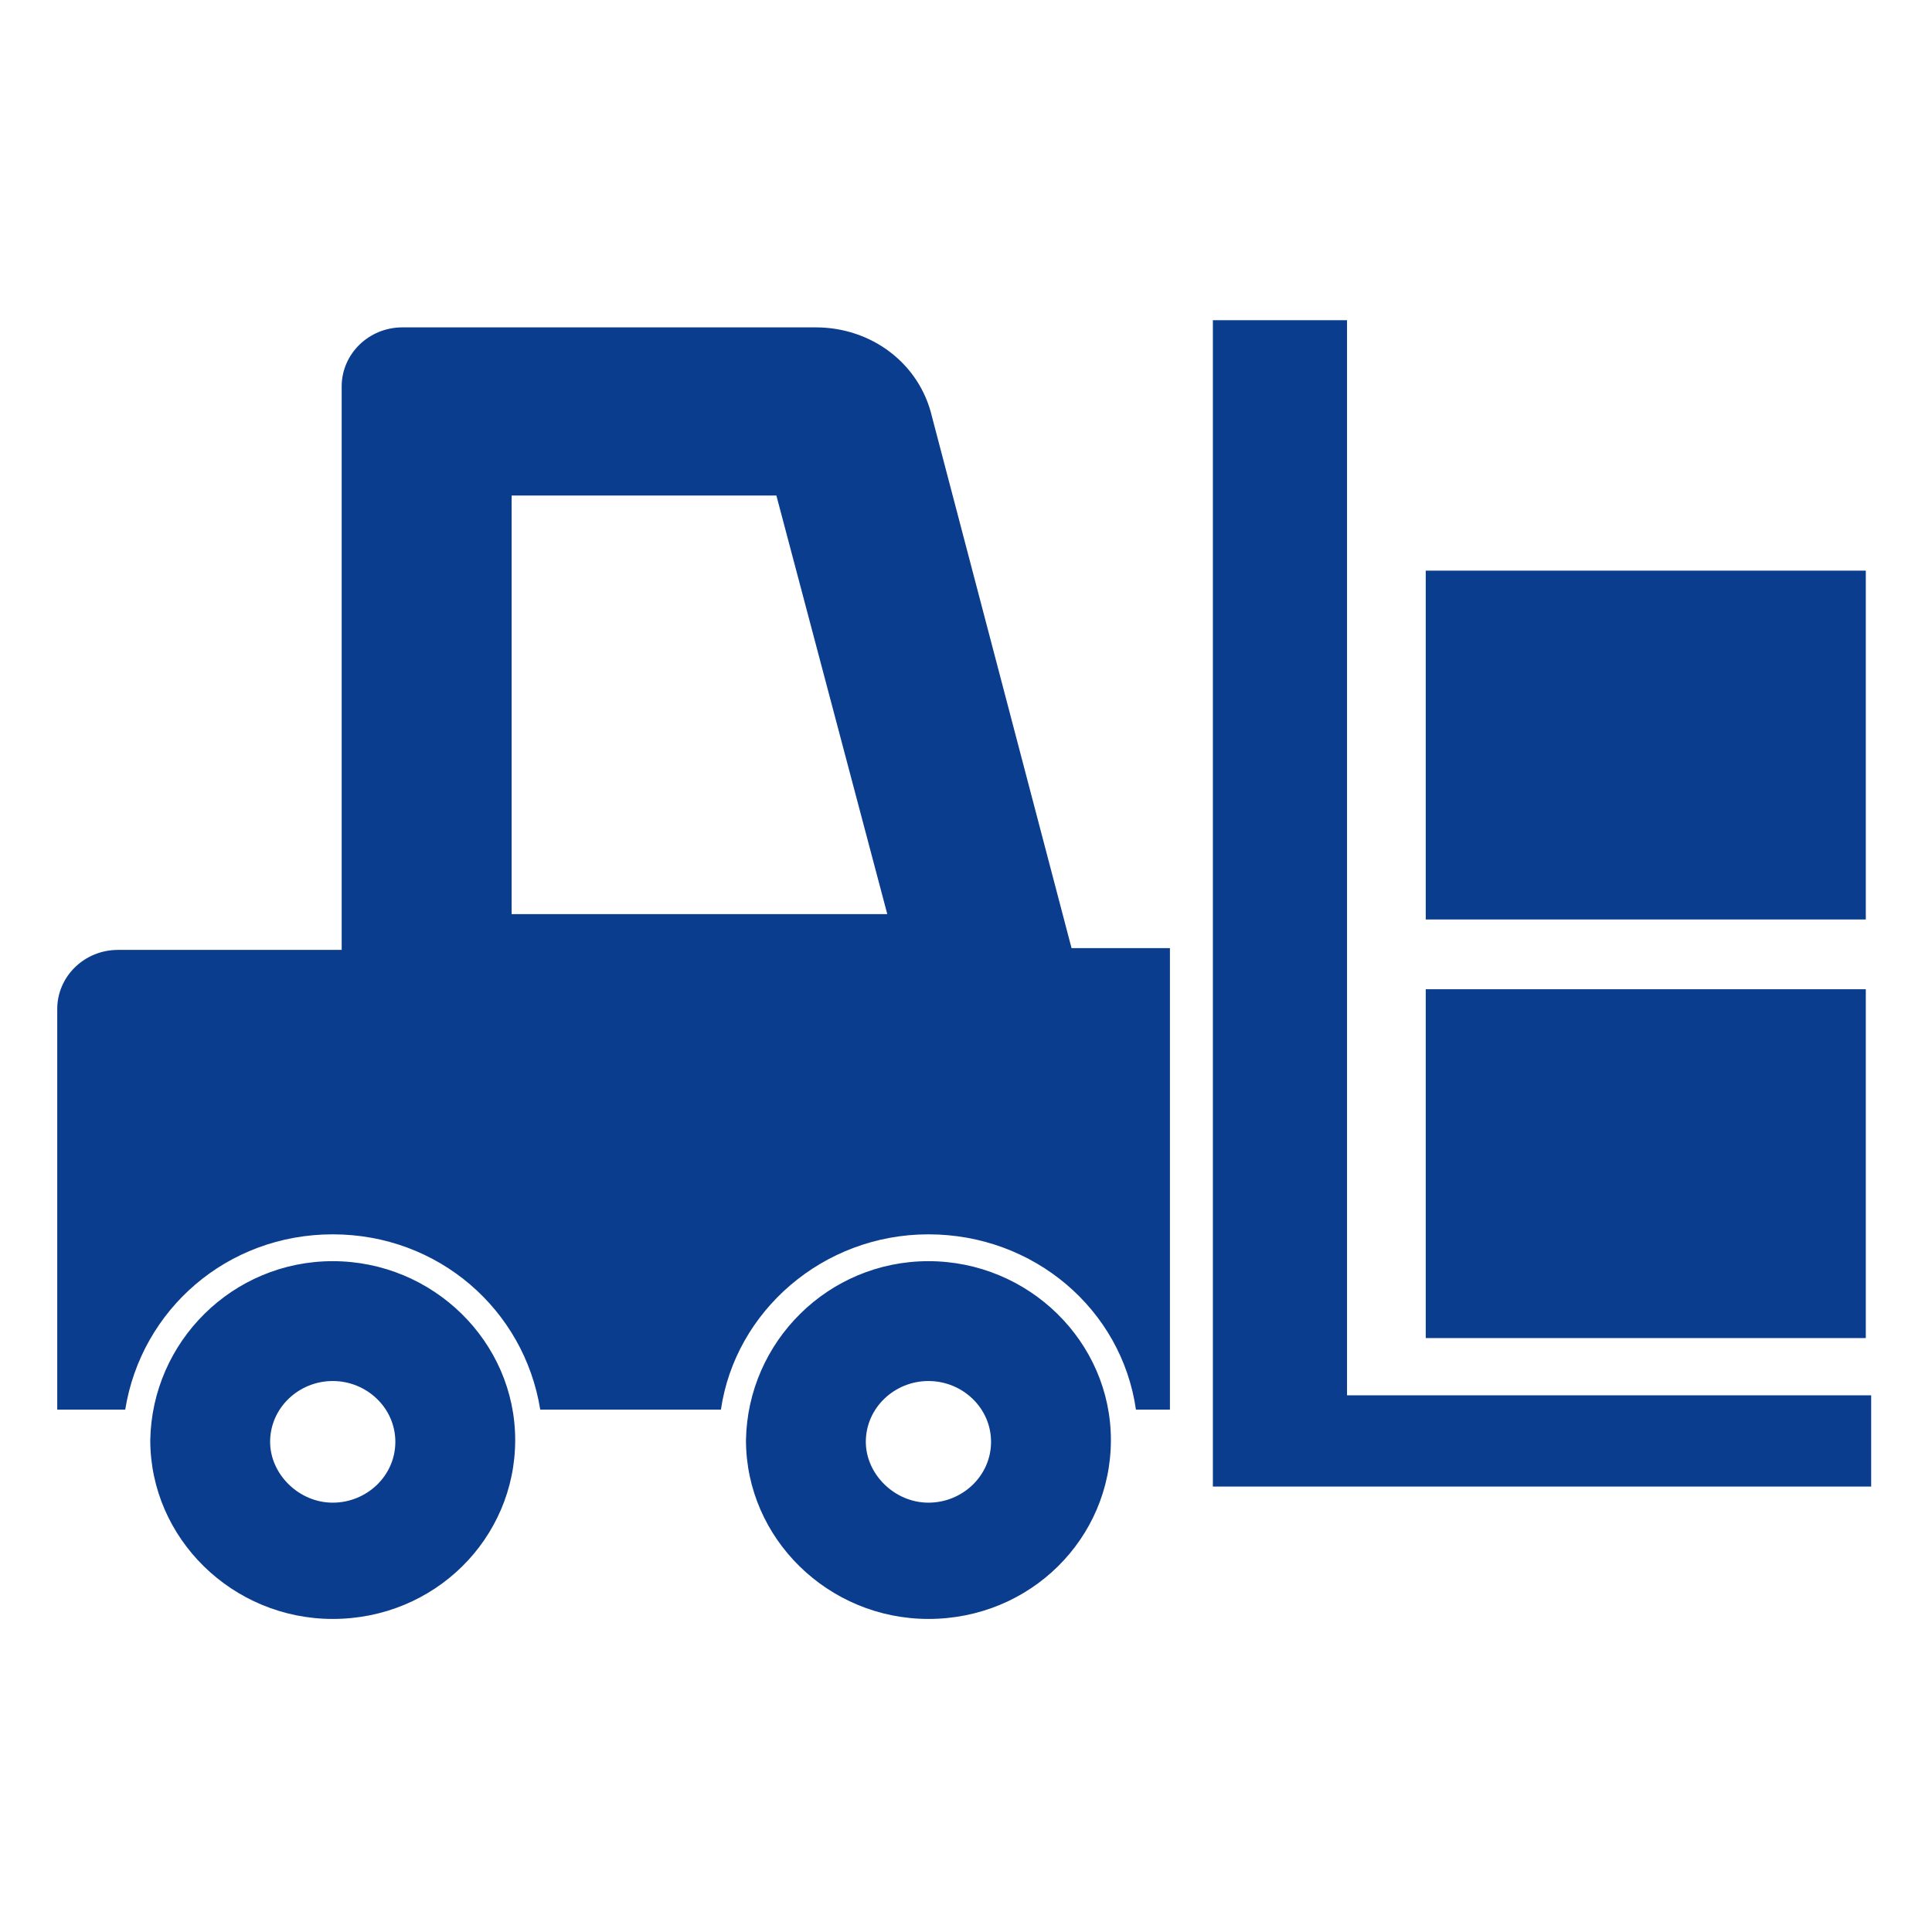
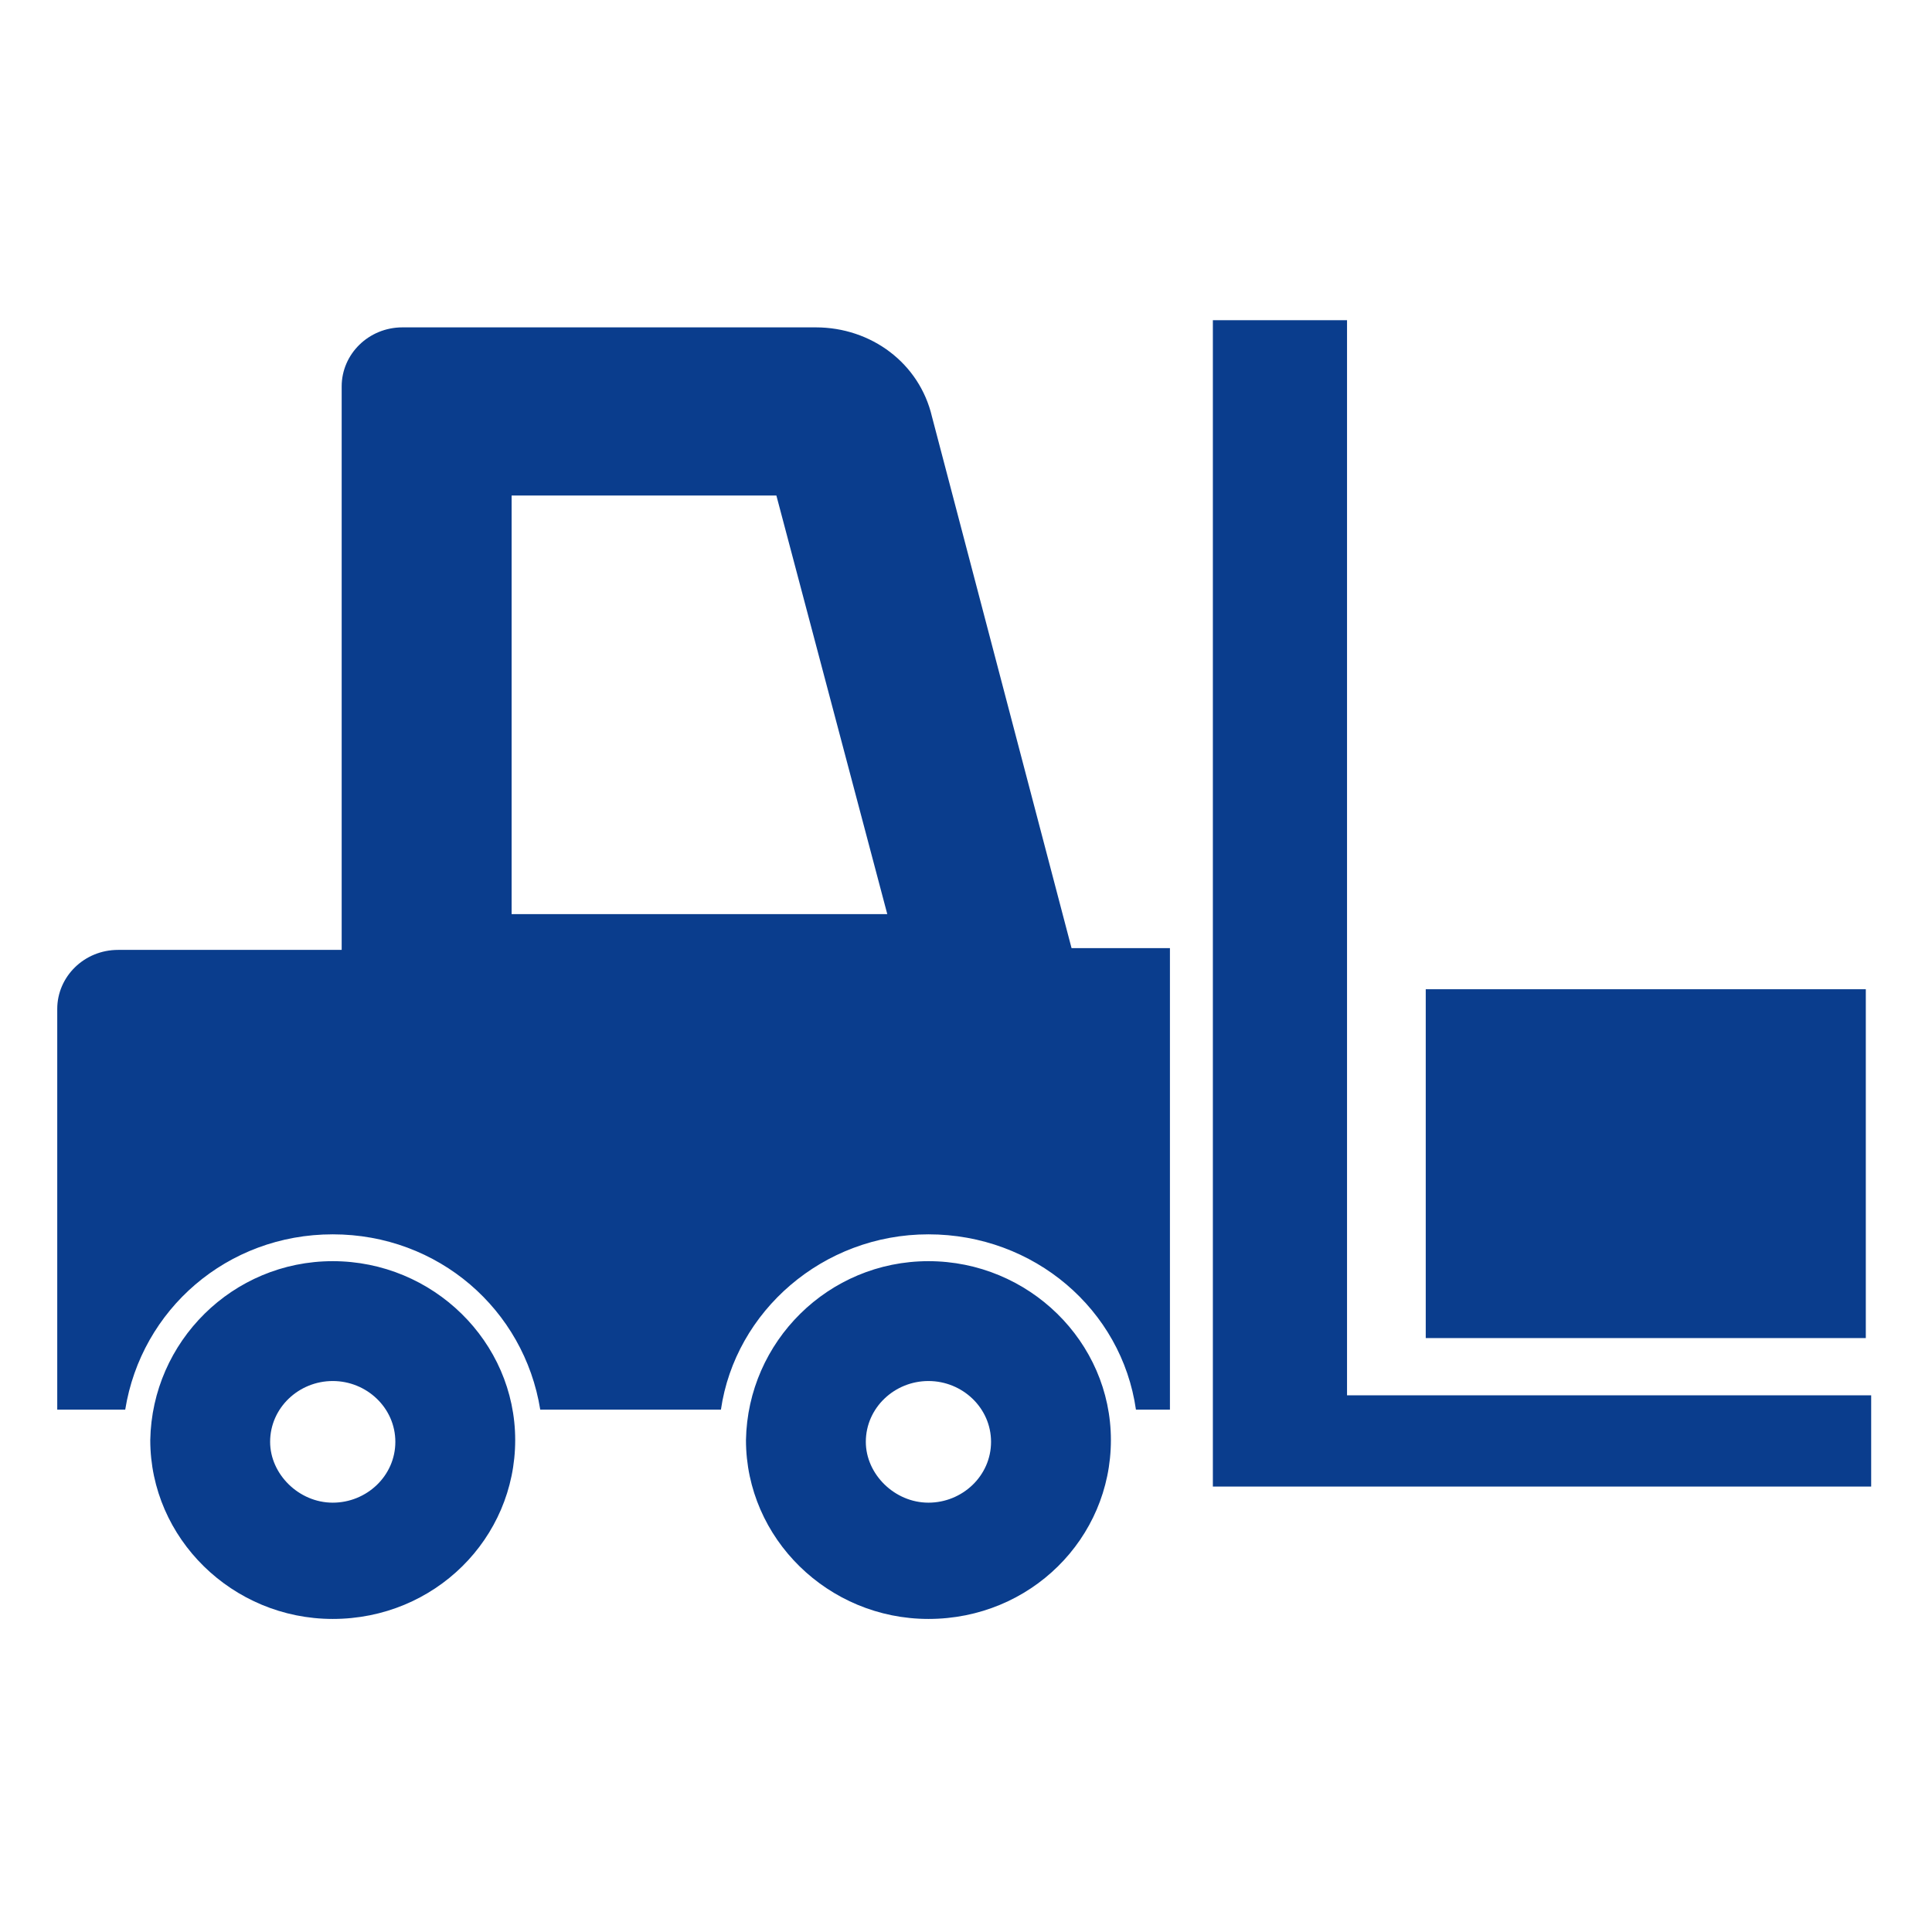
<svg xmlns="http://www.w3.org/2000/svg" version="1.1" id="レイヤー_1" x="0px" y="0px" viewBox="0 0 108 108" style="enable-background:new 0 0 108 108;" xml:space="preserve">
  <style type="text/css">
	.st0{fill-rule:evenodd;clip-rule:evenodd;fill:#0A3D8D;}
</style>
-   <path class="st0" d="M67.8,83.1V17.9h7.5V78h29.3v5.1H67.8z M79.7,55.3h24.6v19.5H79.7V55.3z M79.7,31.9h24.6v19.5H79.7V31.9z   M51.9,69c-5.9,0-10.8,4.3-11.6,9.8H30.2c-0.9-5.6-5.7-9.8-11.6-9.8S7.9,73.2,7,78.8H3.2V56.4c0-1.8,1.5-3.3,3.4-3.3h12.5V21.6  c0-1.8,1.5-3.3,3.4-3.3h23.1c3.1,0,5.8,2,6.5,5L59.9,53h5.5v25.8h-1.9C62.7,73.2,57.8,69,51.9,69z M43.4,27.7H28.6v23.4l0,0h21  L43.4,27.7z M18.6,70.5c5.6,0,10.2,4.5,10.2,10c0,5.5-4.5,10-10.2,10c-5.6,0-10.2-4.5-10.2-10C8.5,75,13,70.5,18.6,70.5z M18.6,84  c1.9,0,3.5-1.5,3.5-3.4c0-1.9-1.6-3.4-3.5-3.4c-1.9,0-3.5,1.5-3.5,3.4C15.1,82.4,16.7,84,18.6,84z M51.9,70.5  c5.6,0,10.2,4.5,10.2,10c0,5.5-4.5,10-10.2,10c-5.6,0-10.2-4.5-10.2-10C41.8,75,46.3,70.5,51.9,70.5z M51.9,84  c1.9,0,3.5-1.5,3.5-3.4c0-1.9-1.6-3.4-3.5-3.4c-1.9,0-3.5,1.5-3.5,3.4C48.4,82.4,50,84,51.9,84z" />
+   <path class="st0" d="M67.8,83.1V17.9h7.5V78h29.3v5.1H67.8z M79.7,55.3h24.6v19.5H79.7V55.3z M79.7,31.9h24.6H79.7V31.9z   M51.9,69c-5.9,0-10.8,4.3-11.6,9.8H30.2c-0.9-5.6-5.7-9.8-11.6-9.8S7.9,73.2,7,78.8H3.2V56.4c0-1.8,1.5-3.3,3.4-3.3h12.5V21.6  c0-1.8,1.5-3.3,3.4-3.3h23.1c3.1,0,5.8,2,6.5,5L59.9,53h5.5v25.8h-1.9C62.7,73.2,57.8,69,51.9,69z M43.4,27.7H28.6v23.4l0,0h21  L43.4,27.7z M18.6,70.5c5.6,0,10.2,4.5,10.2,10c0,5.5-4.5,10-10.2,10c-5.6,0-10.2-4.5-10.2-10C8.5,75,13,70.5,18.6,70.5z M18.6,84  c1.9,0,3.5-1.5,3.5-3.4c0-1.9-1.6-3.4-3.5-3.4c-1.9,0-3.5,1.5-3.5,3.4C15.1,82.4,16.7,84,18.6,84z M51.9,70.5  c5.6,0,10.2,4.5,10.2,10c0,5.5-4.5,10-10.2,10c-5.6,0-10.2-4.5-10.2-10C41.8,75,46.3,70.5,51.9,70.5z M51.9,84  c1.9,0,3.5-1.5,3.5-3.4c0-1.9-1.6-3.4-3.5-3.4c-1.9,0-3.5,1.5-3.5,3.4C48.4,82.4,50,84,51.9,84z" />
</svg>